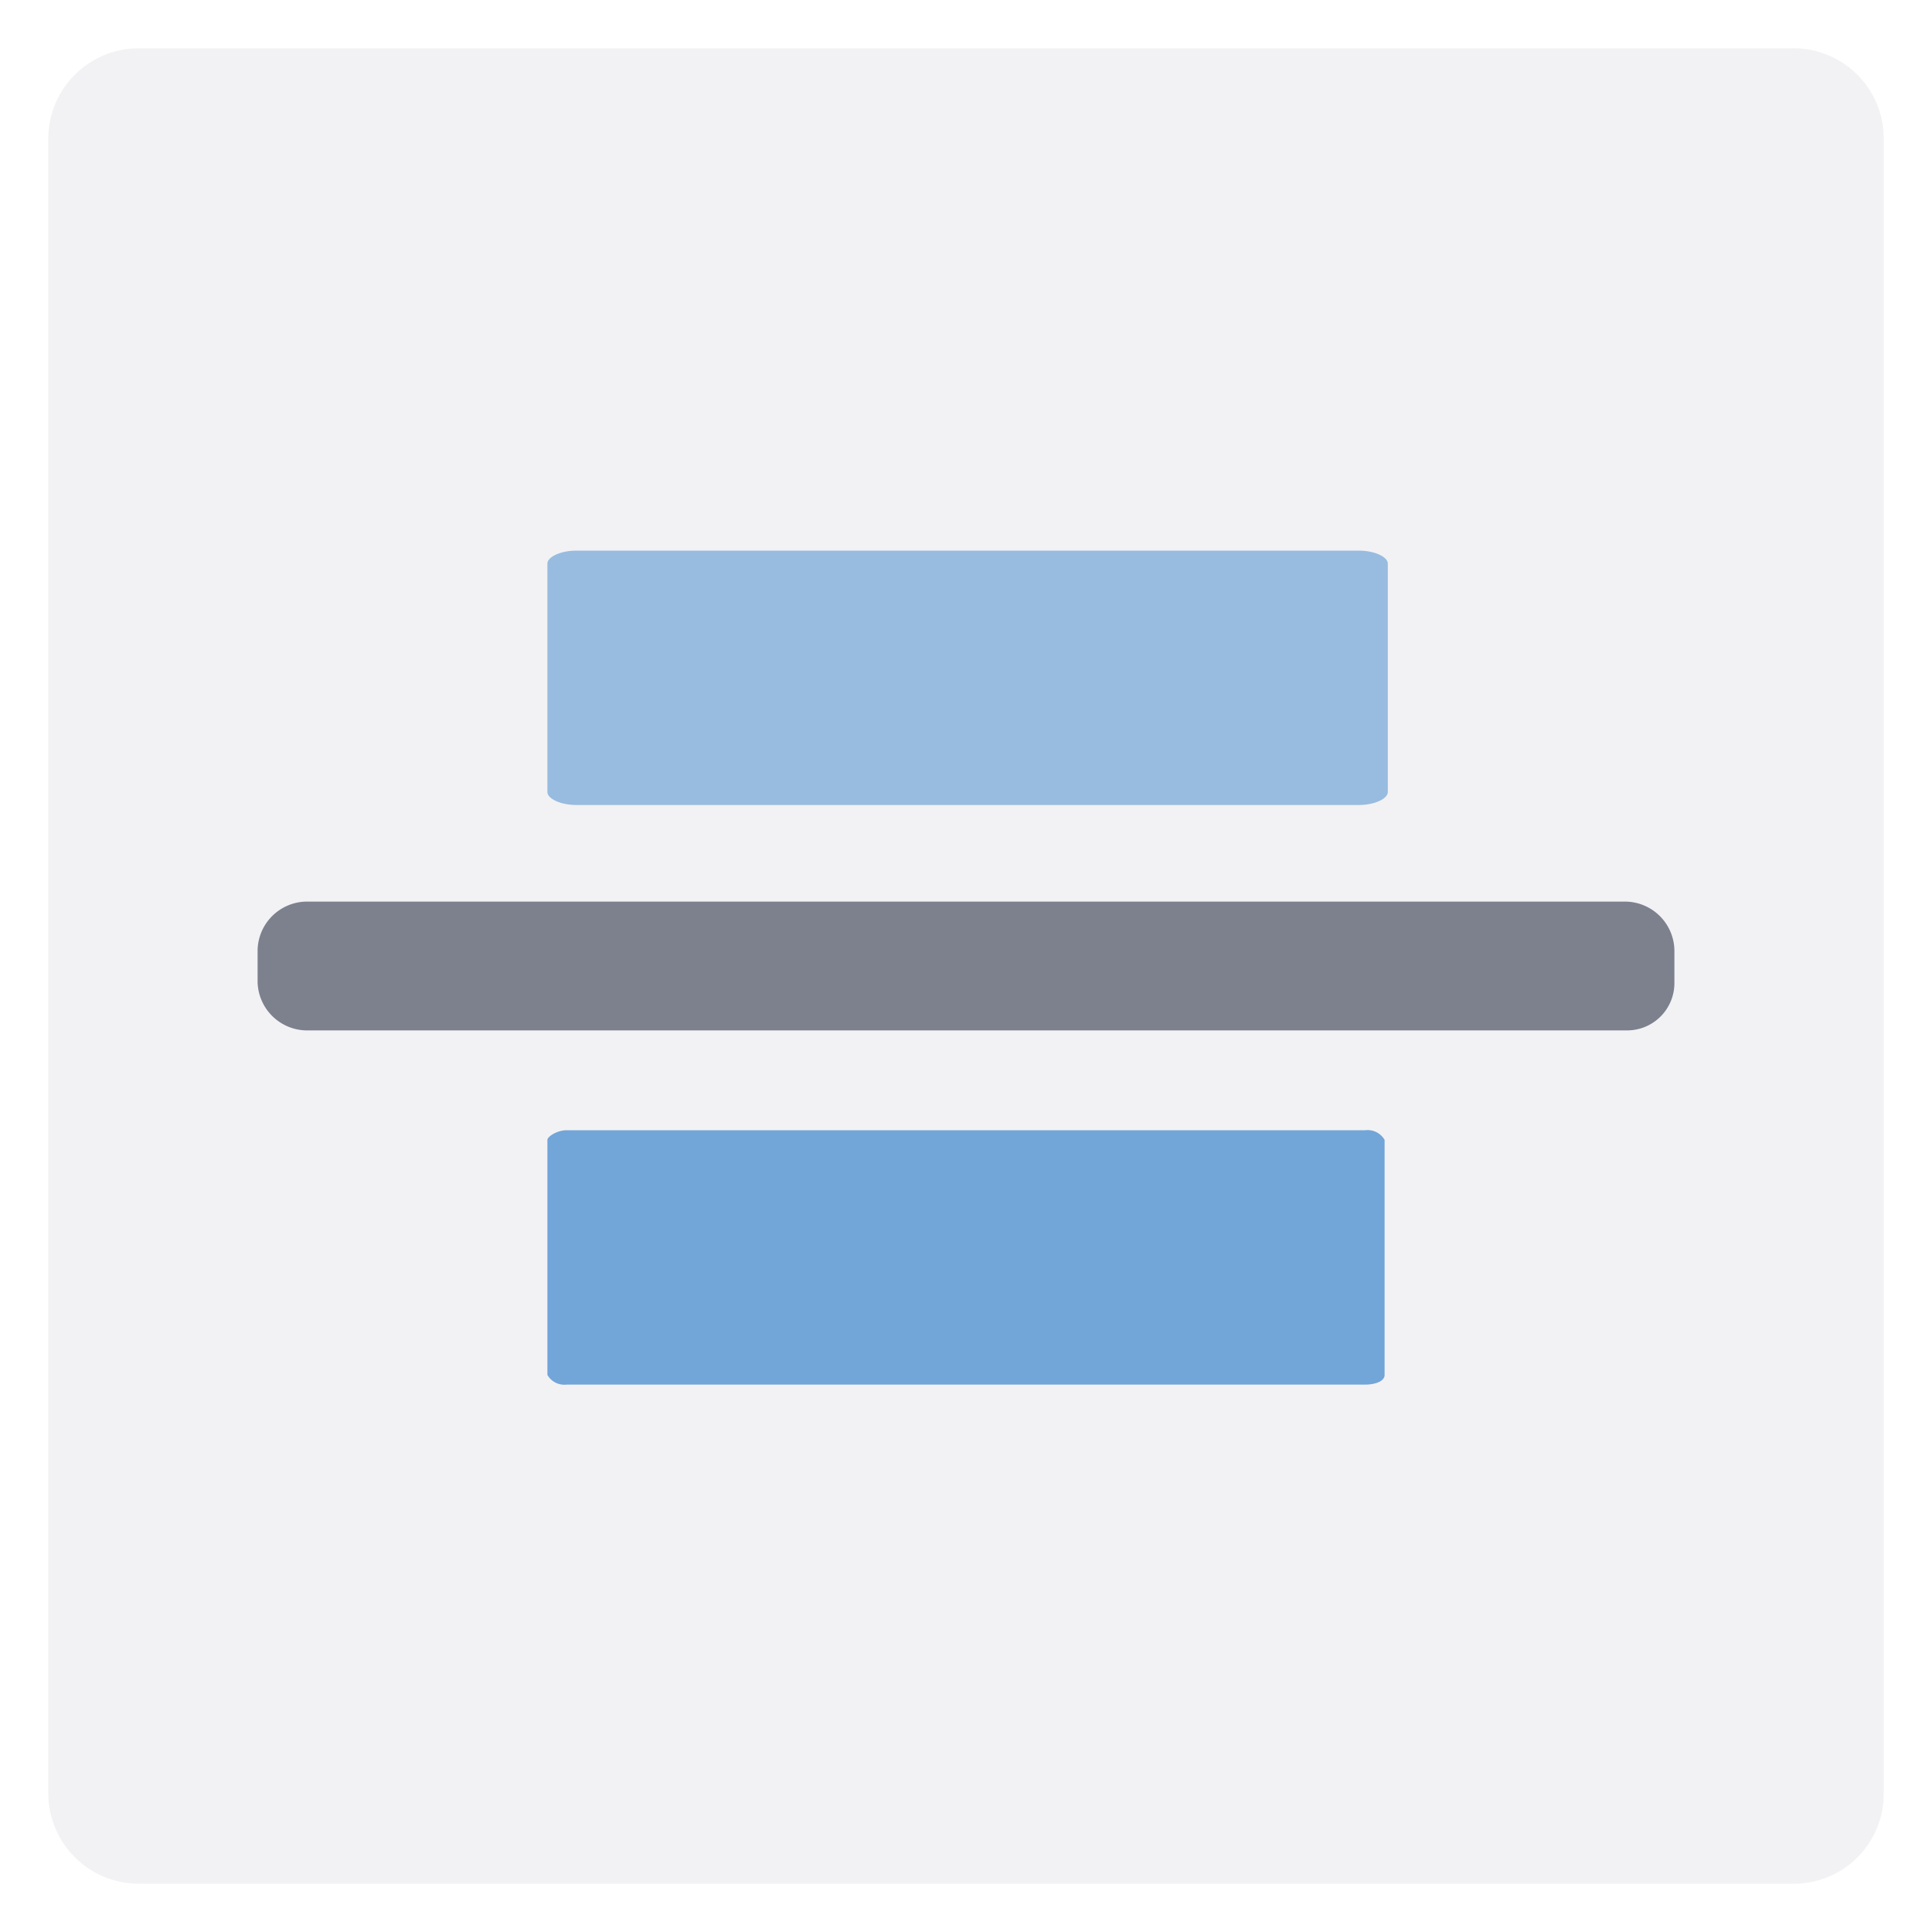
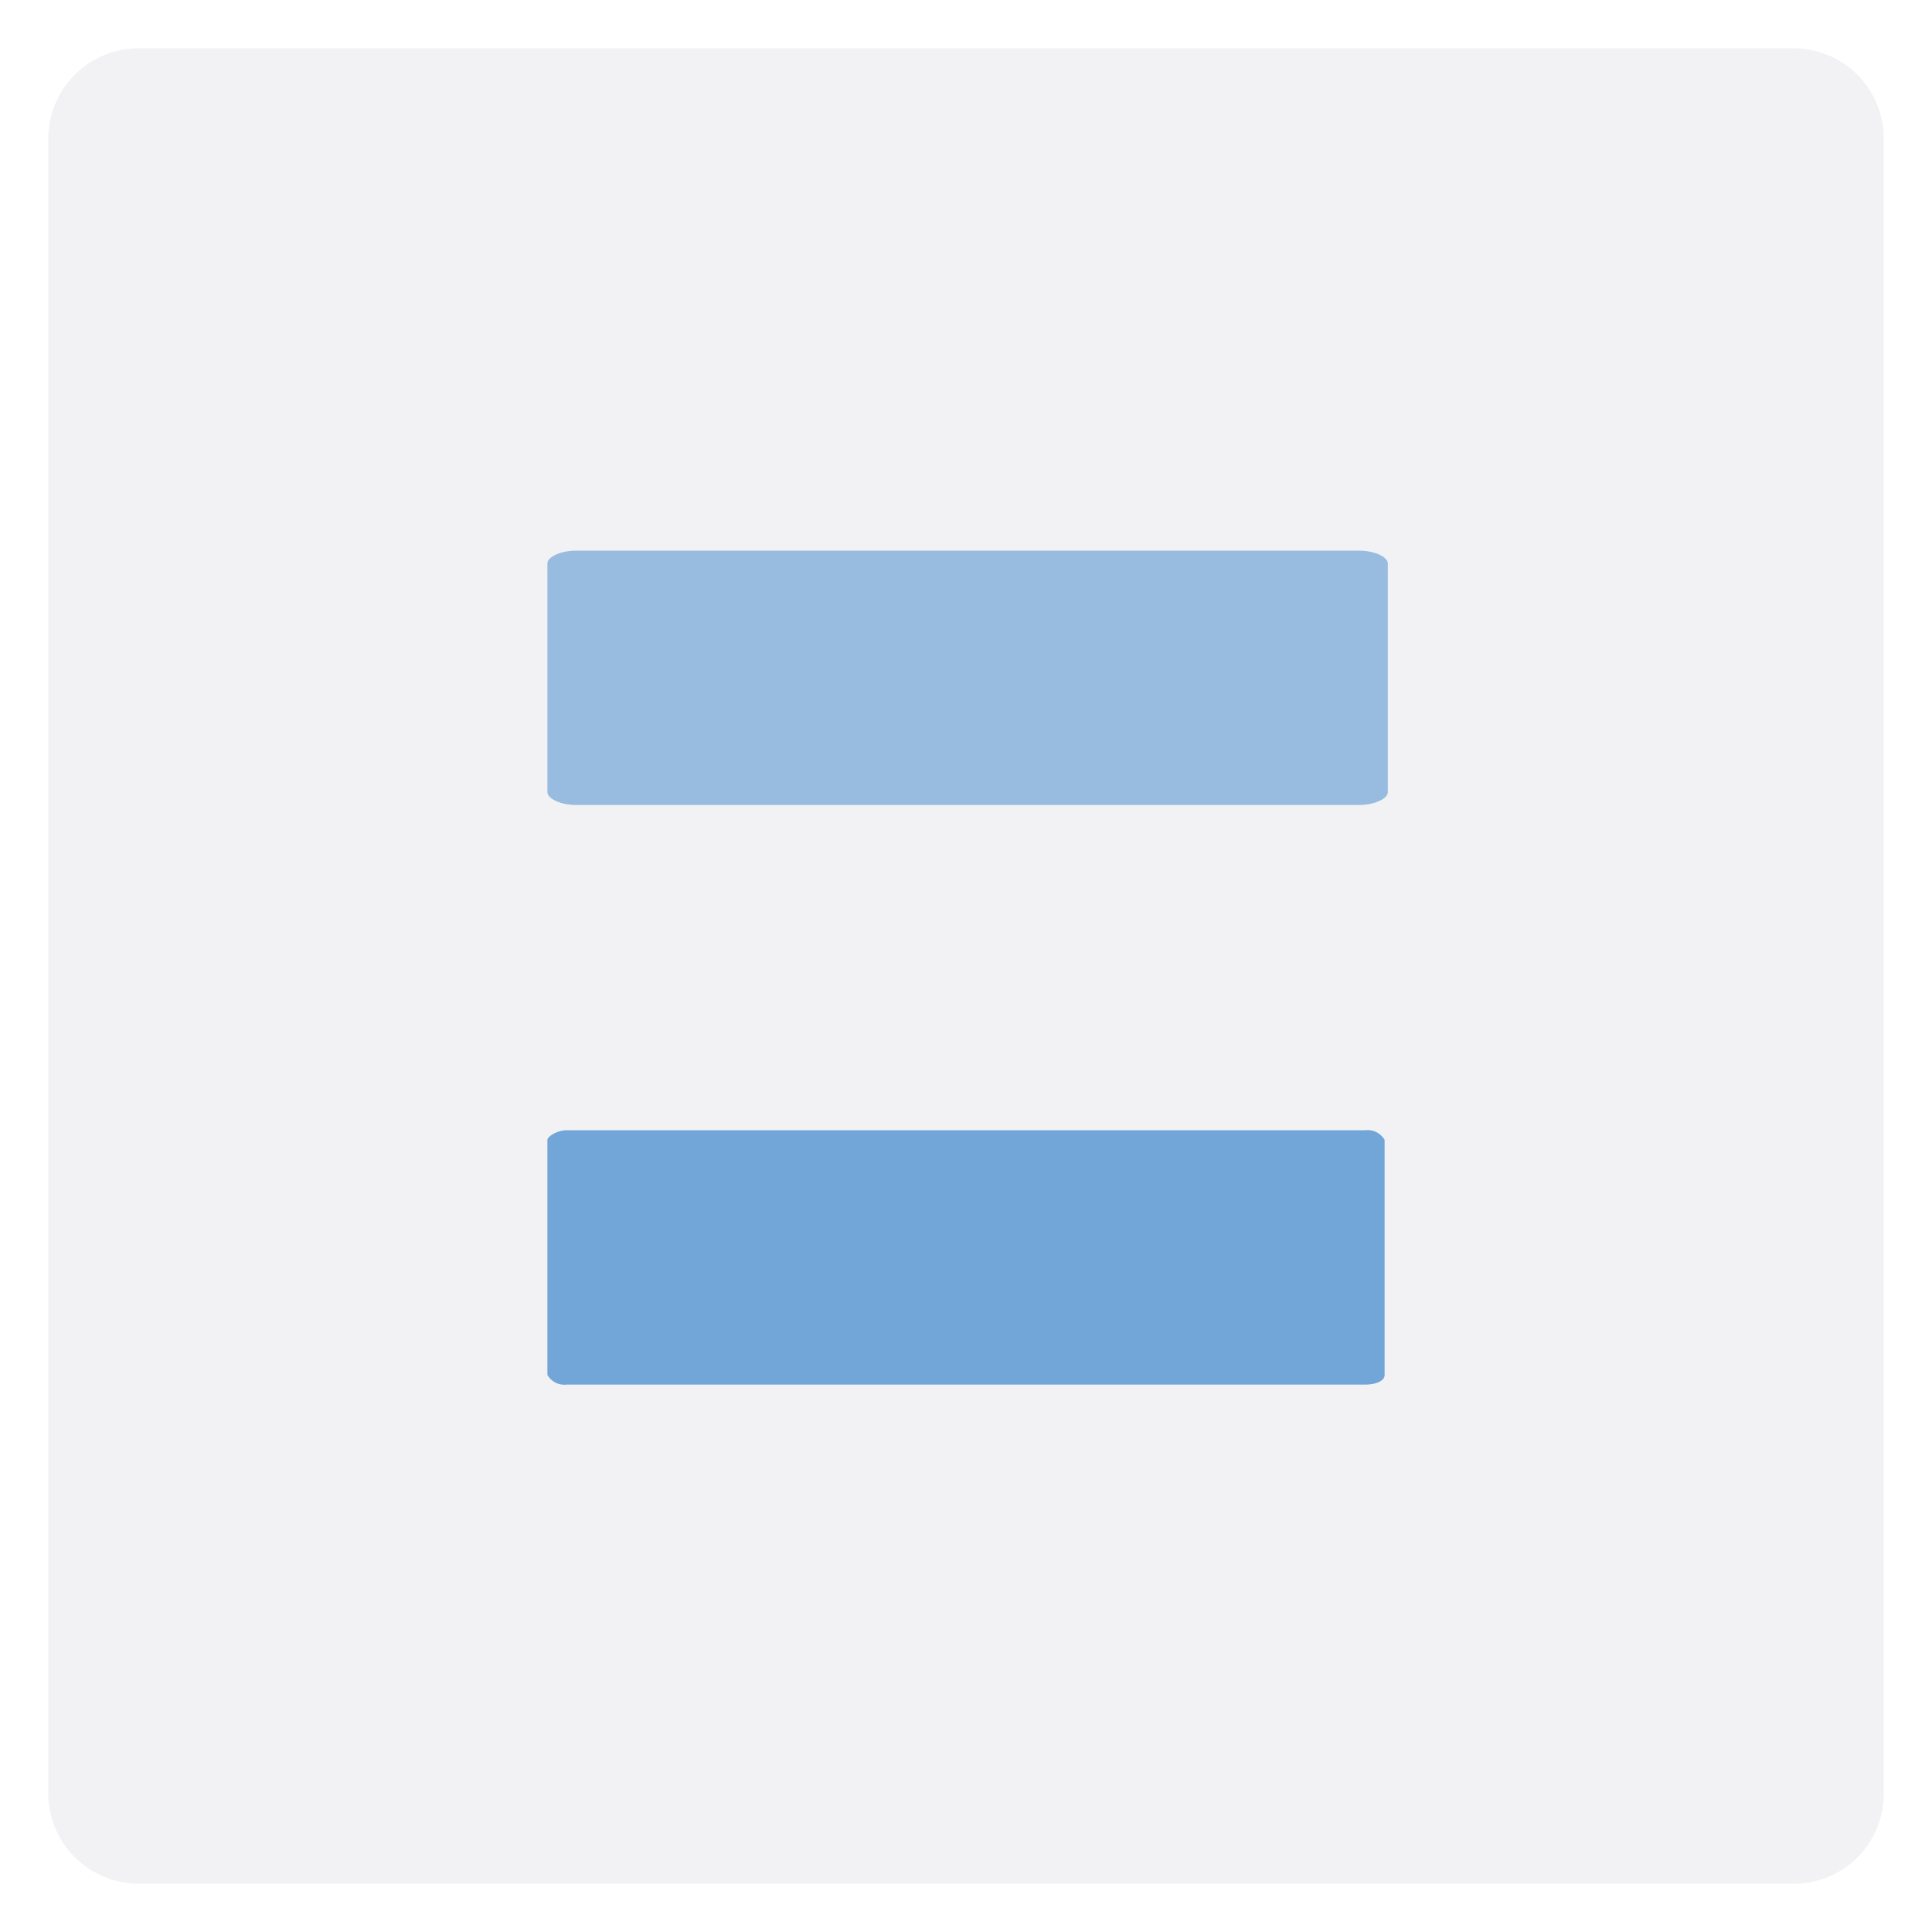
<svg xmlns="http://www.w3.org/2000/svg" id="Layer_1" data-name="Layer 1" viewBox="0 0 60 60">
  <defs>
    <style>.cls-1,.cls-3{fill:#7d818e;}.cls-1{opacity:0.1;}.cls-2,.cls-4{fill:#72a5d8;}.cls-2{opacity:0.7;}</style>
  </defs>
  <path class="cls-1" d="M55.65,58.5H4.35A2.81,2.81,0,0,1,1.5,55.73V4.35A2.81,2.81,0,0,1,4.27,1.5H55.65A2.8,2.8,0,0,1,58.5,4.25v51.4a2.79,2.79,0,0,1-2.73,2.85Z" />
-   <path class="cls-2" d="M17.9,17.1H42.2c.5,0,.9.2.9.4v7.1c0,.2-.4.4-.9.4H17.9c-.5,0-.9-.2-.9-.4V17.5C17,17.3,17.4,17.1,17.9,17.1Z" />
-   <path class="cls-3" d="M50.5,32H9.5A1.54,1.54,0,0,1,8,30.5v-1A1.54,1.54,0,0,1,9.5,28h41A1.54,1.54,0,0,1,52,29.5v1A1.47,1.47,0,0,1,50.56,32Z" />
+   <path class="cls-2" d="M17.9,17.1H42.2c.5,0,.9.2.9.4v7.1c0,.2-.4.4-.9.4H17.9c-.5,0-.9-.2-.9-.4V17.5C17,17.3,17.4,17.1,17.9,17.1" />
  <path class="cls-4" d="M17.6,35.1H42.4a.61.61,0,0,1,.6.3v7.3c0,.2-.3.3-.6.3H17.6a.61.61,0,0,1-.6-.3V35.4C17,35.3,17.3,35.1,17.6,35.1Z" />
</svg>